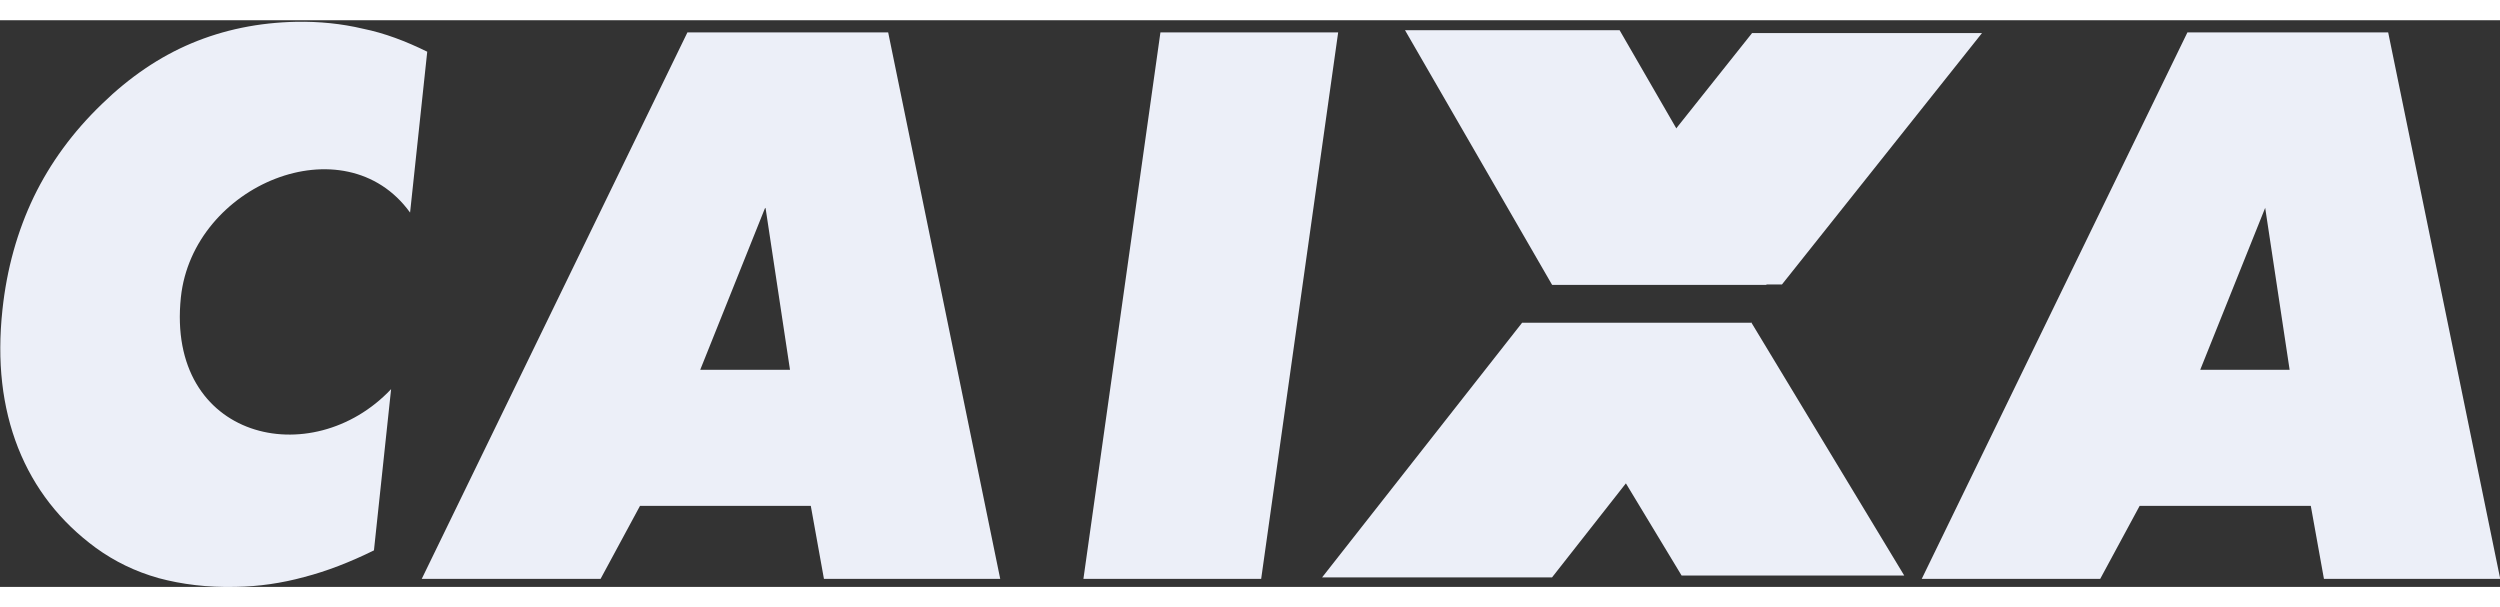
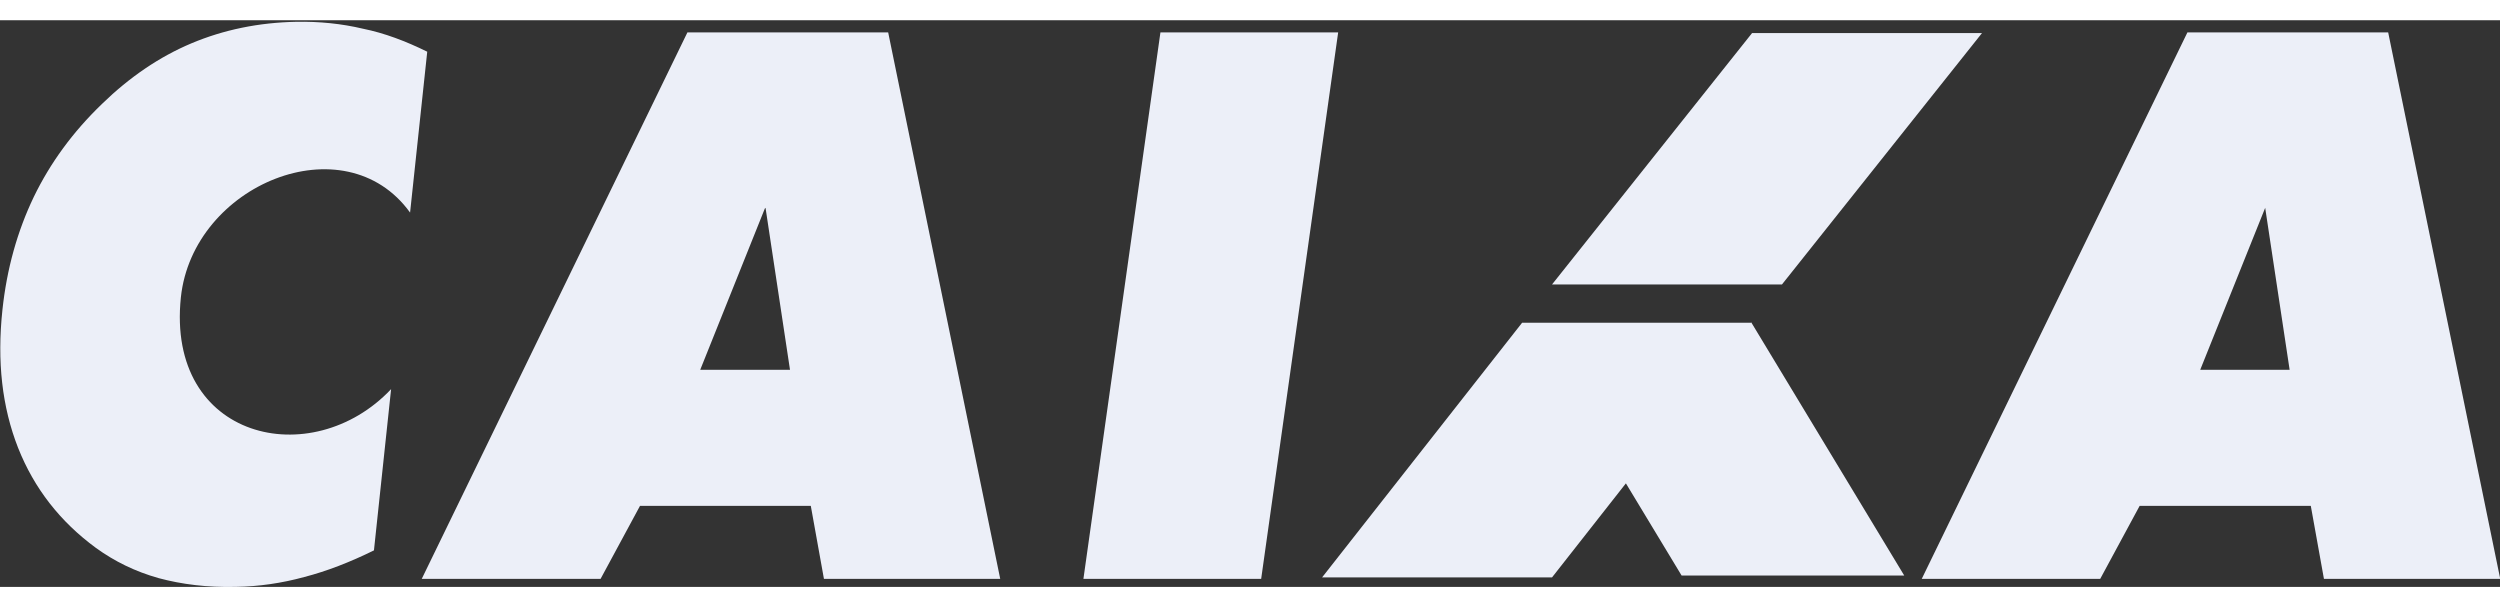
<svg xmlns="http://www.w3.org/2000/svg" width="140" height="34" viewBox="0 0 150 34" fill="none">
  <rect x="0" y="0" width="150" height="34" fill="#333333" stroke="none" />
  <g id="caixa_econmica_federal_logo" clip-path="url(#clip0_1129_2)">
    <g id="layer1">
      <g id="g2995">
        <g id="g2997">
          <path id="path3001" d="M45.889 11.3L42.013 20.975H47.4L45.932 11.256L45.889 11.3ZM25.305 33.517L41.246 0.728H53.29L60.013 33.517H49.436L48.648 29.139H38.4L36.035 33.517H25.305ZM65.005 33.517L69.626 0.728H80.29L75.67 33.517H65.005ZM135.911 11.256L132.013 20.975H137.378L135.911 11.256ZM115.305 33.517L131.246 0.728H143.29L150.013 33.517H139.436L138.648 29.139H128.378L126.013 33.517H115.305Z" fill="#ECEFF8" />
          <path id="path3003" d="M91.744 18.173H105.102L114.255 33.319H100.897L91.744 18.173Z" fill="#ECEFF8" />
          <path id="path3005" d="M93.123 15.852H106.919L118.919 0.771H105.123L93.123 15.852Z" fill="#ECEFF8" class="caixa" />
          <path id="path3007" d="M79.326 33.429H93.122L105.122 18.151H91.326L79.326 33.429Z" fill="#ECEFF8" class="caixa" />
-           <path id="path3009" d="M84.299 0.596H97.175L106 15.874H93.124L84.299 0.596Z" fill="#ECEFF8" />
          <path id="path3011" d="M25.634 1.888L24.605 11.54C20.685 6.112 11.575 9.855 10.853 16.619C9.955 25.177 18.714 27.169 23.466 22.134L22.437 31.809C21.013 32.51 19.612 33.057 18.254 33.407C16.896 33.779 15.517 33.976 14.159 33.998C12.451 34.042 10.896 33.845 9.517 33.473C8.115 33.079 6.867 32.466 5.75 31.656C3.604 30.08 2.05 28.088 1.086 25.658C0.123 23.207 -0.184 20.471 0.145 17.385C0.407 14.911 1.042 12.657 2.028 10.599C3.013 8.564 4.371 6.703 6.123 5.018C7.765 3.42 9.561 2.194 11.488 1.384C13.415 0.574 15.517 0.137 17.794 0.093C19.152 0.071 20.488 0.202 21.78 0.509C23.072 0.771 24.342 1.253 25.634 1.888Z" fill="#ECEFF8" />
        </g>
      </g>
    </g>
  </g>
  <defs>
    <clipPath id="clip0_1129_2">
      <rect width="150" height="34" fill="white" />
    </clipPath>
  </defs>
</svg>